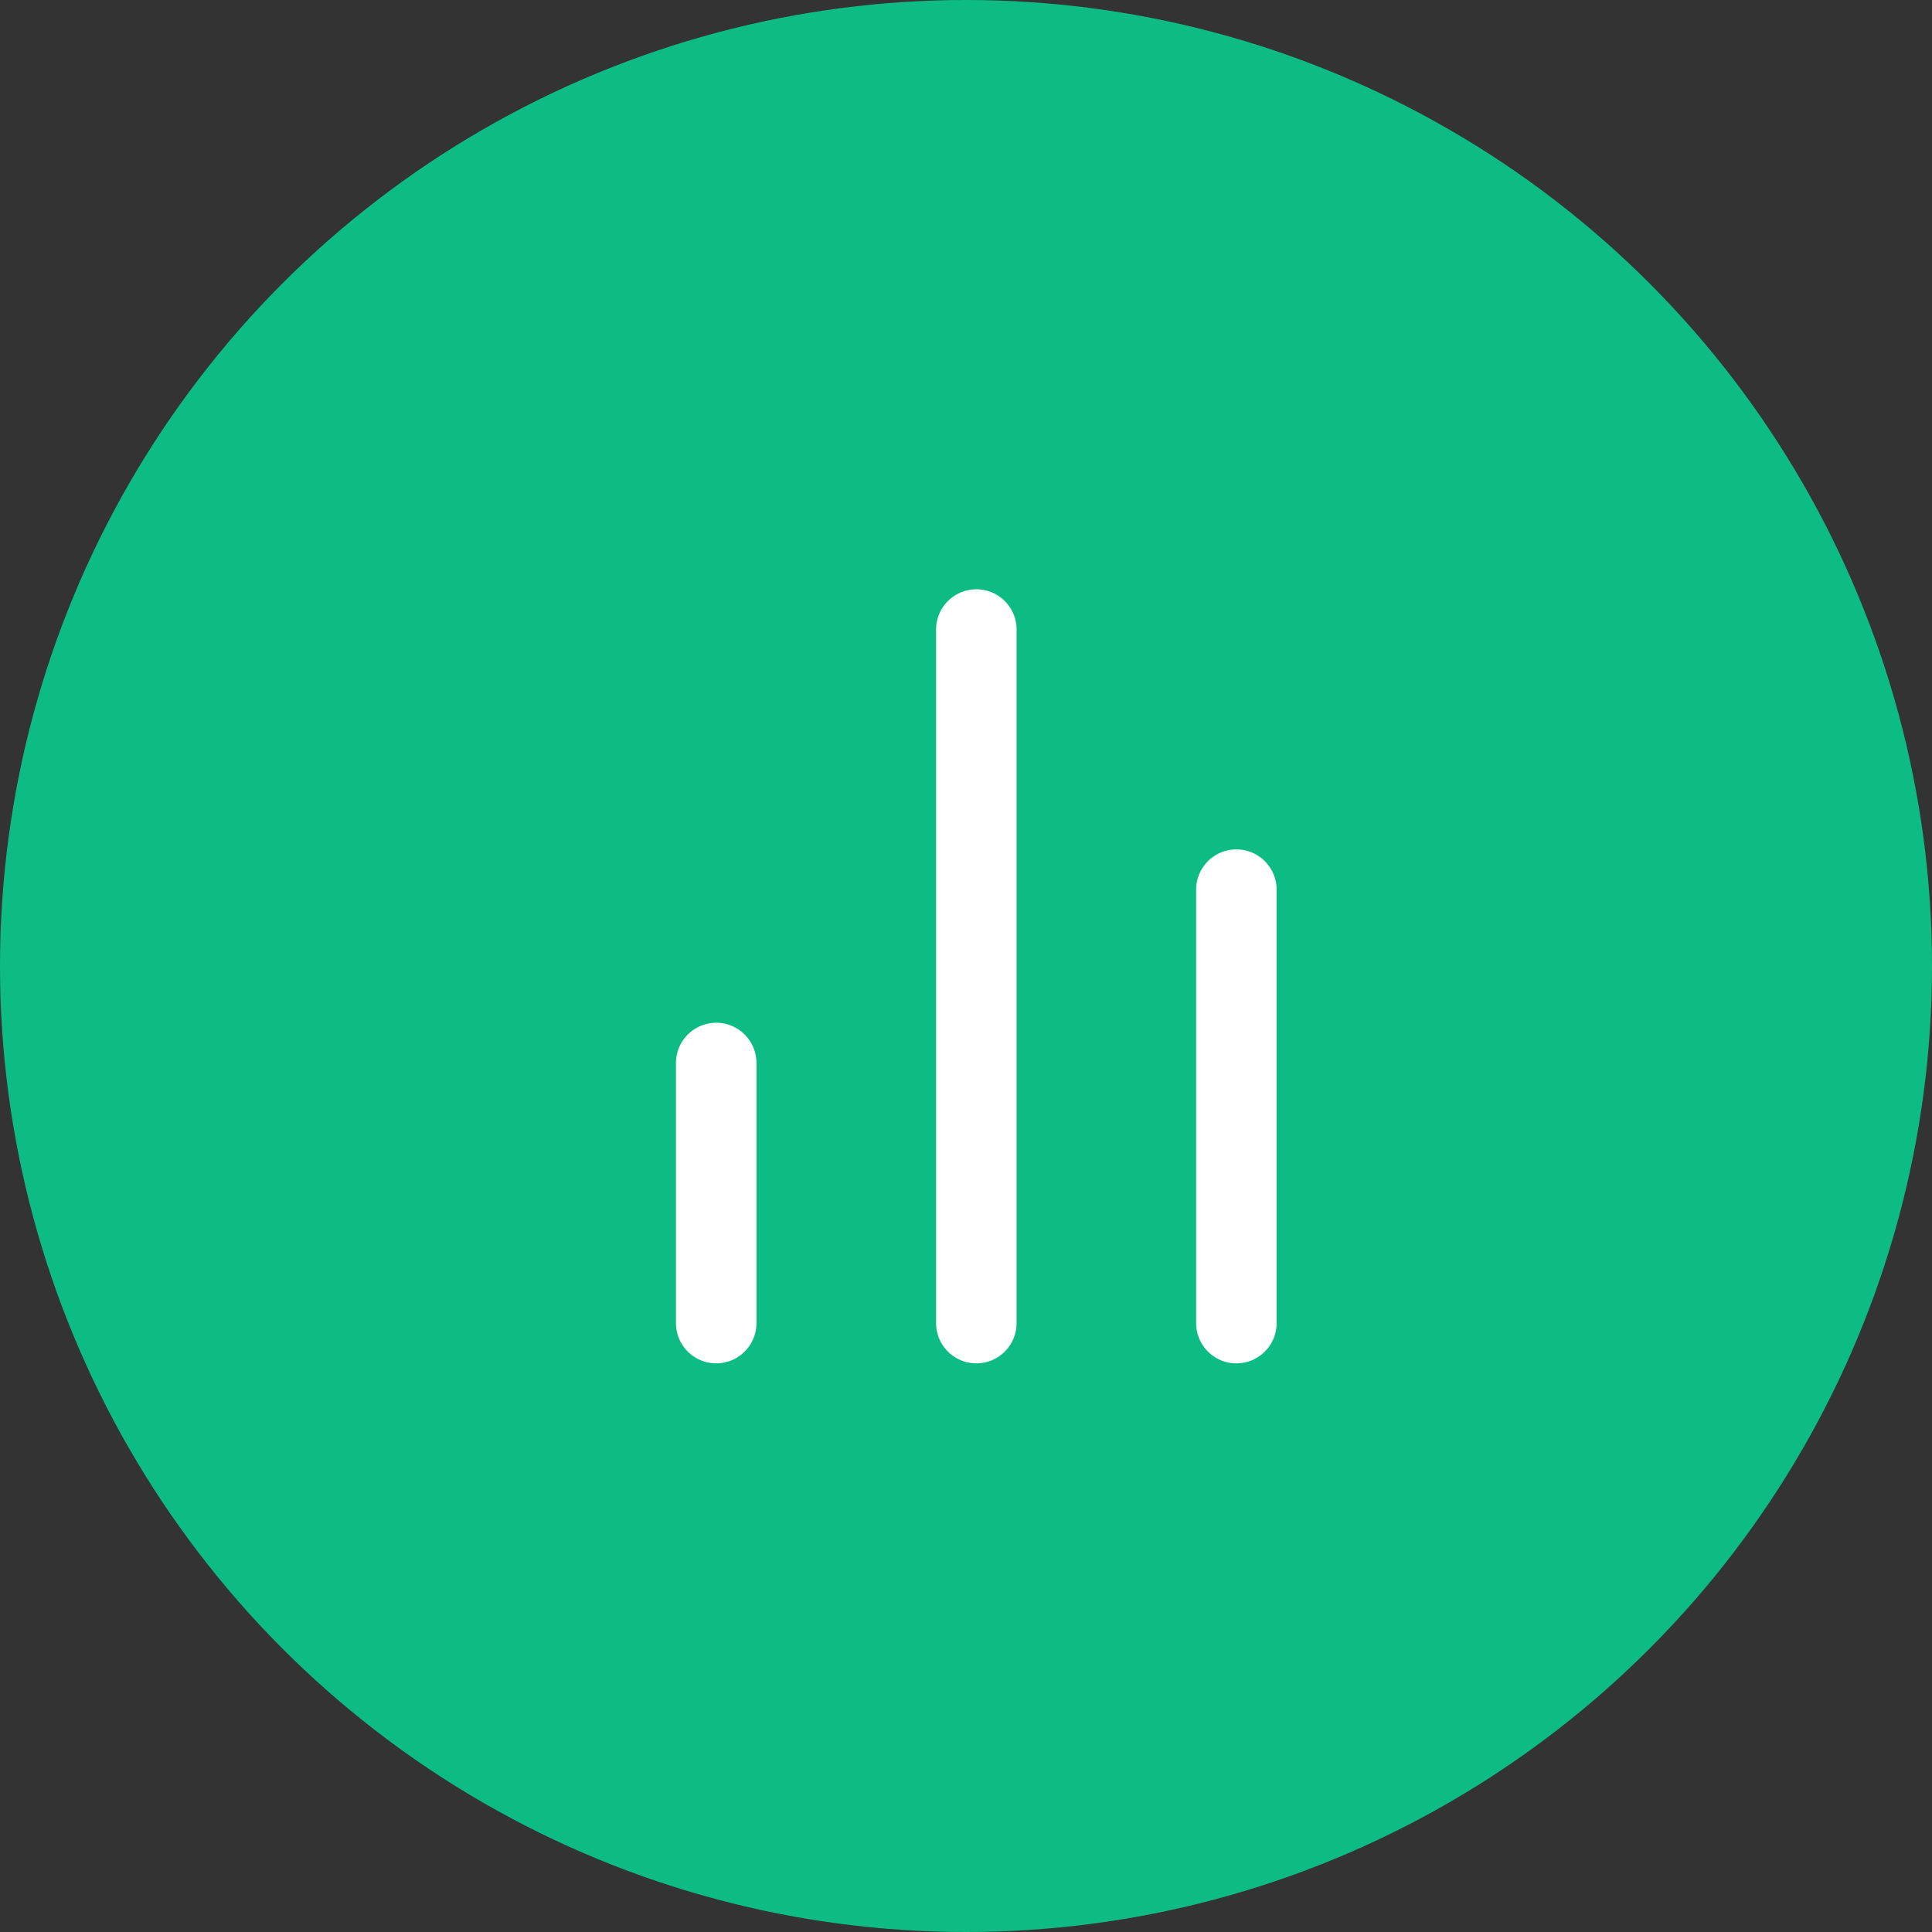
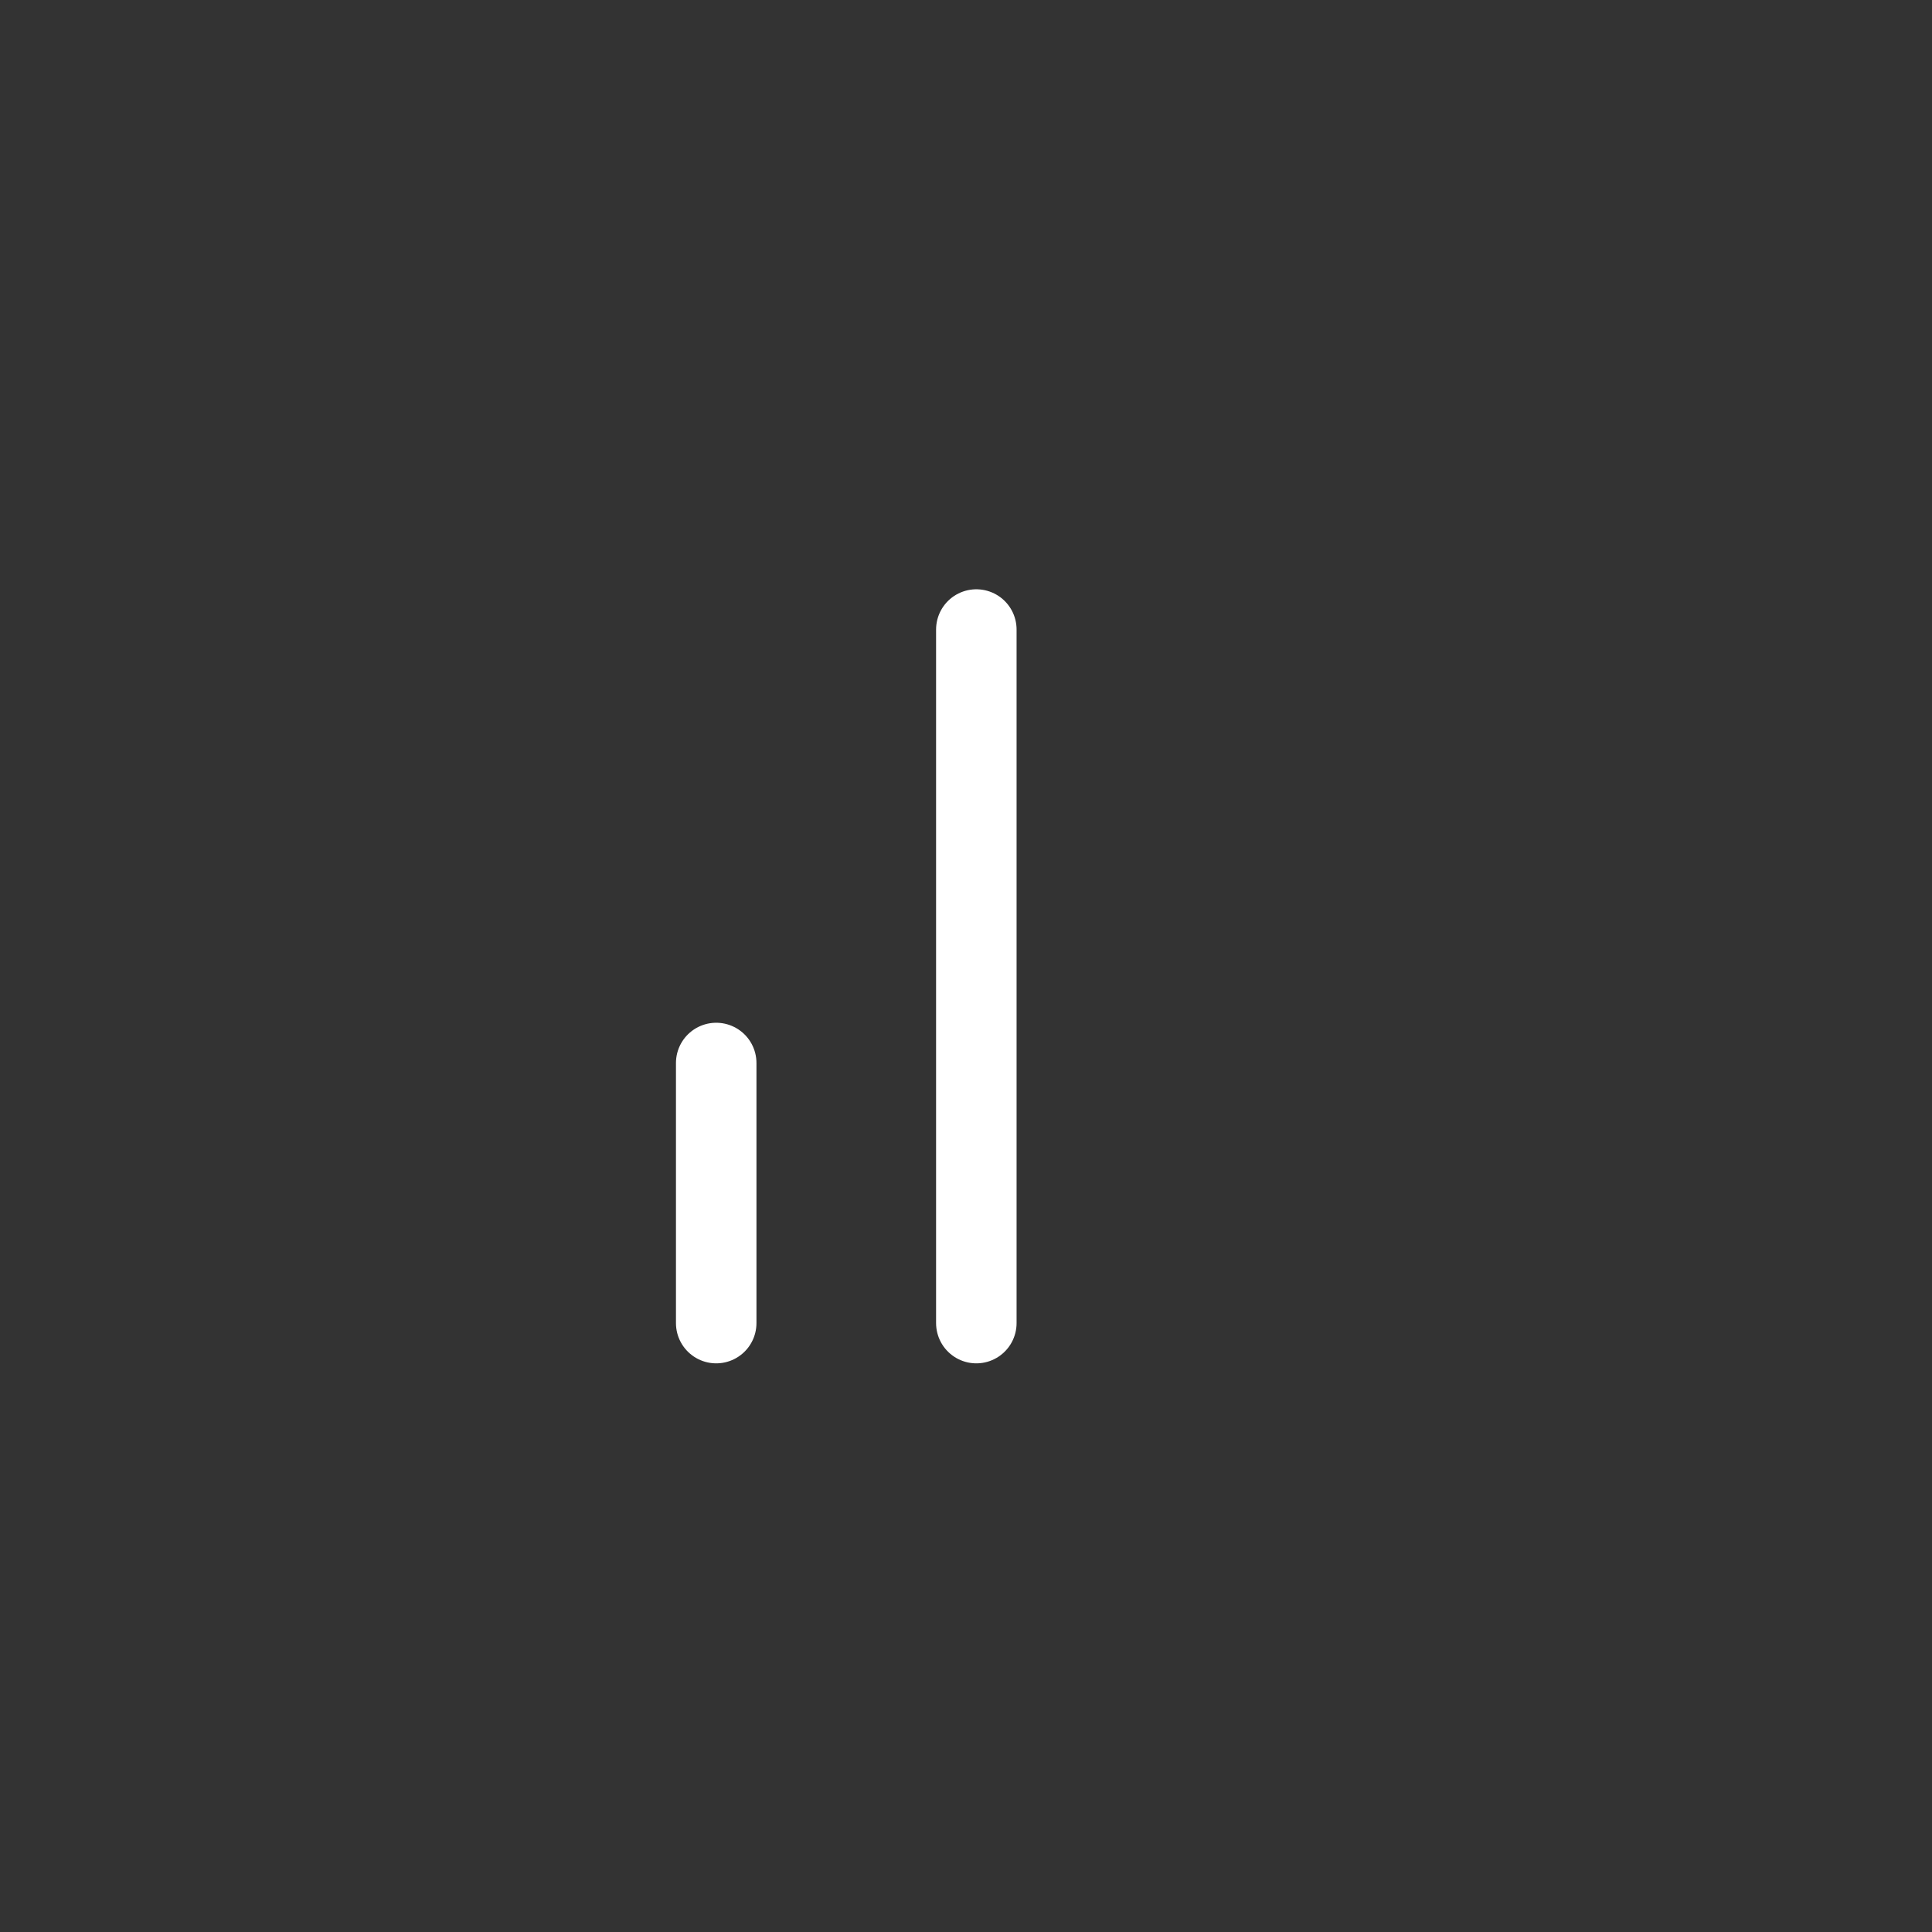
<svg xmlns="http://www.w3.org/2000/svg" width="72" height="72" viewBox="0 0 72 72" fill="none">
  <rect x="0" y="0" width="72" height="72" fill="#333333" stroke="none" />
-   <circle cx="36" cy="36" r="36" fill="#0DBC85" />
-   <path d="M46.076 49.308V33.154" stroke="white" stroke-width="3" stroke-linecap="round" stroke-linejoin="round" />
  <path d="M36.385 49.308V23.461" stroke="white" stroke-width="3" stroke-linecap="round" stroke-linejoin="round" />
  <path d="M26.691 49.308V39.615" stroke="white" stroke-width="3" stroke-linecap="round" stroke-linejoin="round" />
</svg>